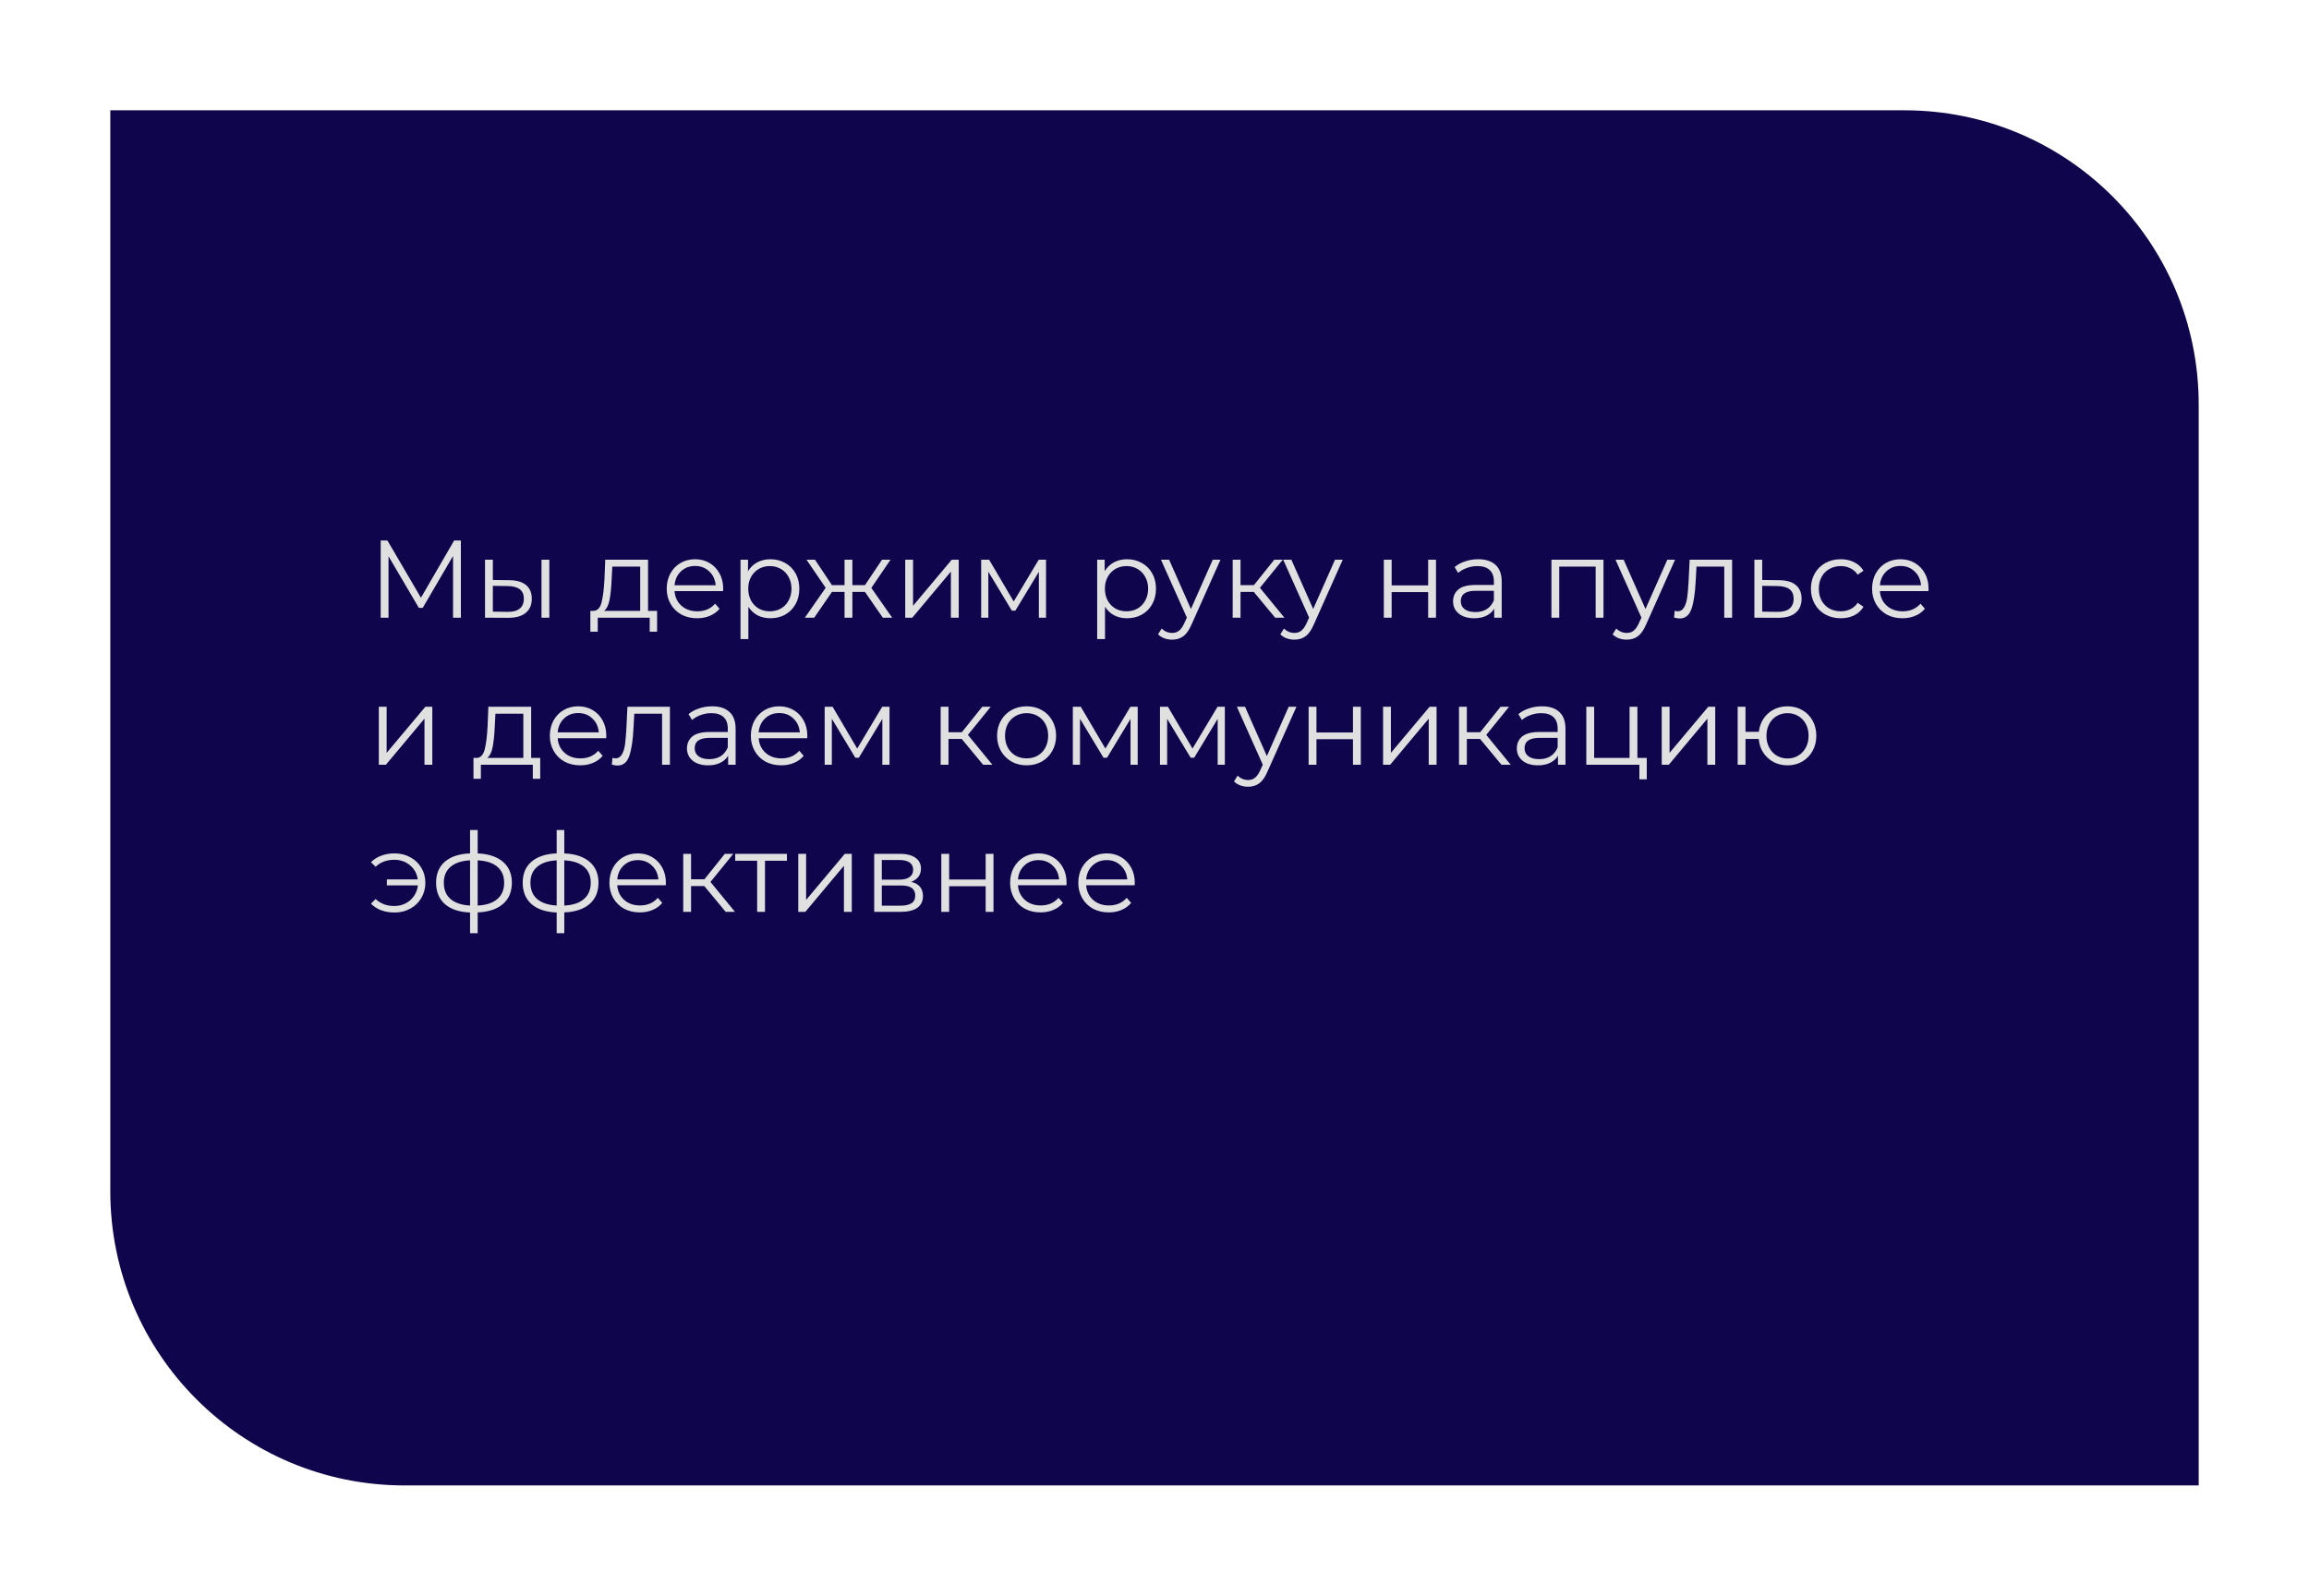
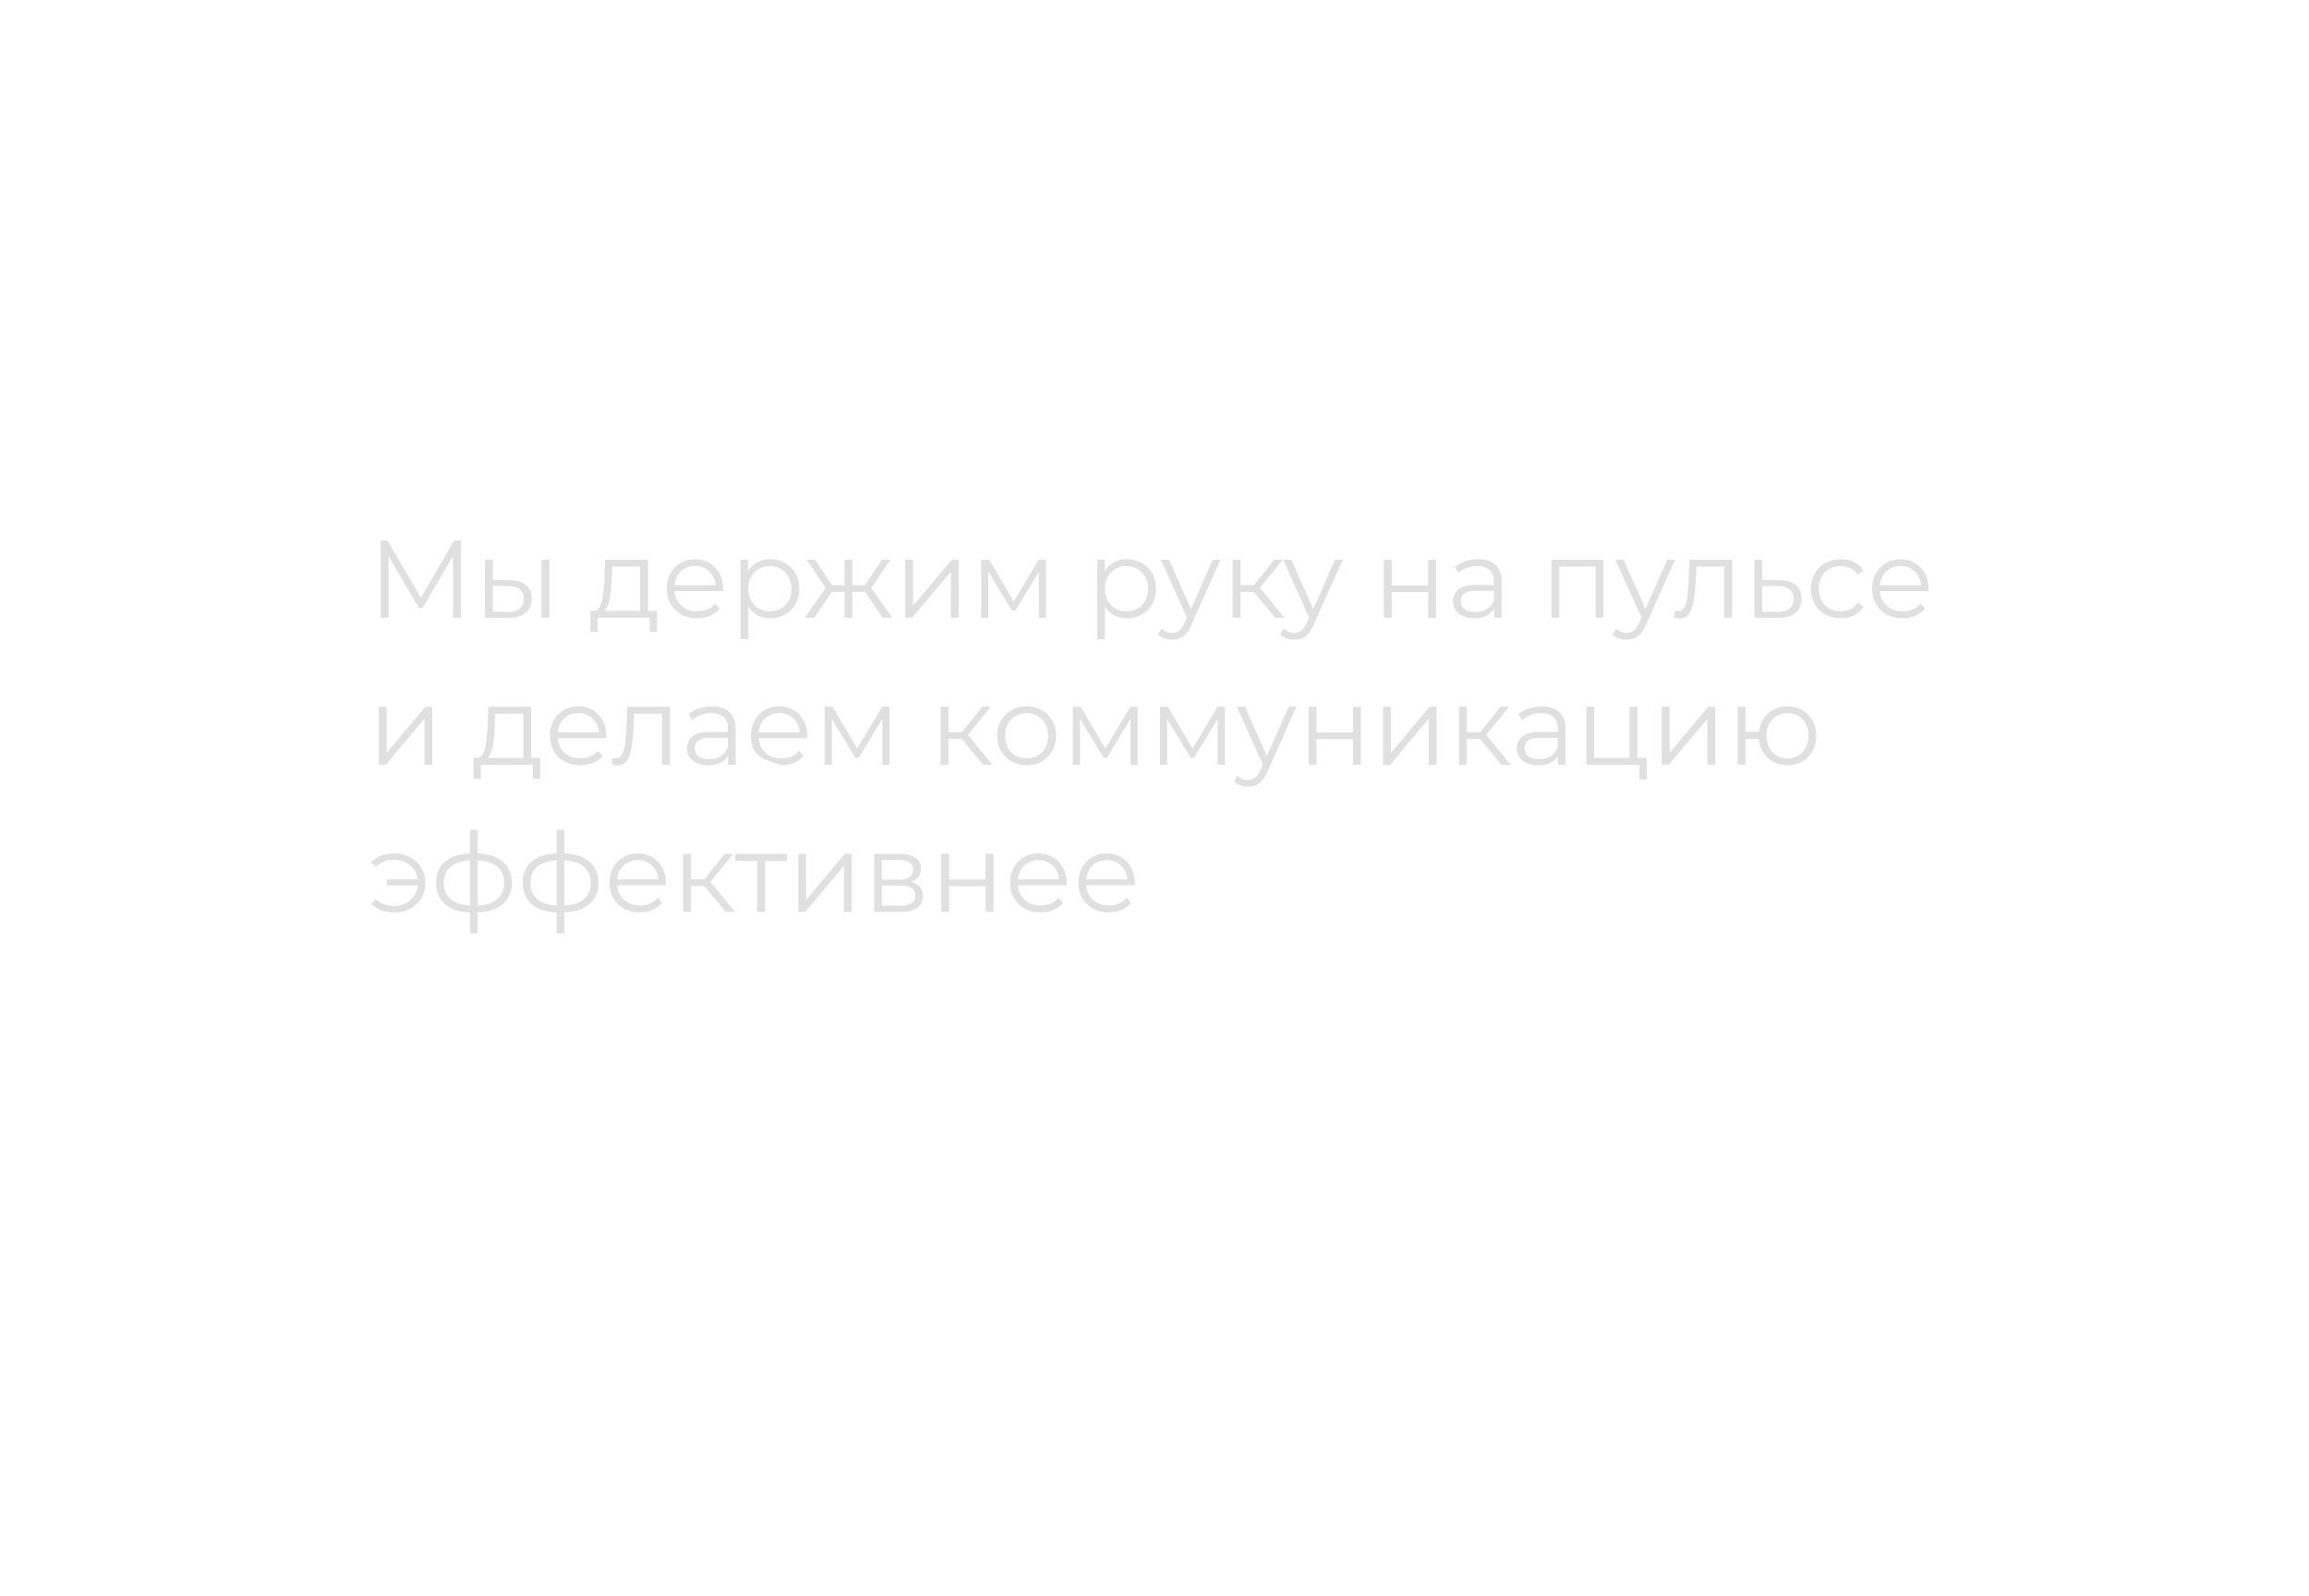
<svg xmlns="http://www.w3.org/2000/svg" width="314" height="217" viewBox="0 0 314 217" fill="none">
  <g filter="url(#filter0_d)">
-     <path d="M15 5L259 5C281.091 5 299 22.909 299 45V192H55C32.909 192 15 174.091 15 152V5Z" fill="#0F054C" />
-   </g>
-   <path d="M62.675 73.5V84H61.61V75.6L57.485 82.665H56.96L52.835 75.645V84H51.77V73.5H52.685L57.245 81.285L61.76 73.5H62.675ZM69.273 78.9C70.263 78.91 71.018 79.13 71.538 79.56C72.058 79.99 72.318 80.61 72.318 81.42C72.318 82.26 72.038 82.905 71.478 83.355C70.918 83.805 70.118 84.025 69.078 84.015L65.958 84V76.11H67.023V78.87L69.273 78.9ZM73.638 76.11H74.703V84H73.638V76.11ZM69.018 83.205C69.748 83.215 70.298 83.07 70.668 82.77C71.048 82.46 71.238 82.01 71.238 81.42C71.238 80.84 71.053 80.41 70.683 80.13C70.313 79.85 69.758 79.705 69.018 79.695L67.023 79.665V83.175L69.018 83.205ZM89.356 83.07V85.905H88.352V84H81.287V85.905H80.281V83.07H80.731C81.261 83.04 81.621 82.65 81.811 81.9C82.001 81.15 82.132 80.1 82.201 78.75L82.306 76.11H88.126V83.07H89.356ZM83.177 78.81C83.126 79.93 83.031 80.855 82.891 81.585C82.751 82.305 82.501 82.8 82.141 83.07H87.061V77.055H83.266L83.177 78.81ZM98.332 80.385H91.732C91.792 81.205 92.107 81.87 92.677 82.38C93.247 82.88 93.967 83.13 94.837 83.13C95.327 83.13 95.777 83.045 96.187 82.875C96.597 82.695 96.952 82.435 97.252 82.095L97.852 82.785C97.502 83.205 97.062 83.525 96.532 83.745C96.012 83.965 95.437 84.075 94.807 84.075C93.997 84.075 93.277 83.905 92.647 83.565C92.027 83.215 91.542 82.735 91.192 82.125C90.842 81.515 90.667 80.825 90.667 80.055C90.667 79.285 90.832 78.595 91.162 77.985C91.502 77.375 91.962 76.9 92.542 76.56C93.132 76.22 93.792 76.05 94.522 76.05C95.252 76.05 95.907 76.22 96.487 76.56C97.067 76.9 97.522 77.375 97.852 77.985C98.182 78.585 98.347 79.275 98.347 80.055L98.332 80.385ZM94.522 76.965C93.762 76.965 93.122 77.21 92.602 77.7C92.092 78.18 91.802 78.81 91.732 79.59H97.327C97.257 78.81 96.962 78.18 96.442 77.7C95.932 77.21 95.292 76.965 94.522 76.965ZM104.769 76.05C105.509 76.05 106.179 76.22 106.779 76.56C107.379 76.89 107.849 77.36 108.189 77.97C108.529 78.58 108.699 79.275 108.699 80.055C108.699 80.845 108.529 81.545 108.189 82.155C107.849 82.765 107.379 83.24 106.779 83.58C106.189 83.91 105.519 84.075 104.769 84.075C104.129 84.075 103.549 83.945 103.029 83.685C102.519 83.415 102.099 83.025 101.769 82.515V86.91H100.704V76.11H101.724V77.67C102.044 77.15 102.464 76.75 102.984 76.47C103.514 76.19 104.109 76.05 104.769 76.05ZM104.694 83.13C105.244 83.13 105.744 83.005 106.194 82.755C106.644 82.495 106.994 82.13 107.244 81.66C107.504 81.19 107.634 80.655 107.634 80.055C107.634 79.455 107.504 78.925 107.244 78.465C106.994 77.995 106.644 77.63 106.194 77.37C105.744 77.11 105.244 76.98 104.694 76.98C104.134 76.98 103.629 77.11 103.179 77.37C102.739 77.63 102.389 77.995 102.129 78.465C101.879 78.925 101.754 79.455 101.754 80.055C101.754 80.655 101.879 81.19 102.129 81.66C102.389 82.13 102.739 82.495 103.179 82.755C103.629 83.005 104.134 83.13 104.694 83.13ZM117.624 80.49H115.914V84H114.849V80.49H113.139L110.724 84H109.449L112.284 79.935L109.674 76.11H110.829L113.139 79.575H114.849V76.11H115.914V79.575H117.624L119.949 76.11H121.104L118.494 79.95L121.329 84H120.054L117.624 80.49ZM123.102 76.11H124.167V82.38L129.432 76.11H130.377V84H129.312V77.73L124.062 84H123.102V76.11ZM142.249 76.11V84H141.274V77.76L138.079 83.04H137.599L134.404 77.745V84H133.429V76.11H134.509L137.854 81.795L141.259 76.11H142.249ZM153.27 76.05C154.01 76.05 154.68 76.22 155.28 76.56C155.88 76.89 156.35 77.36 156.69 77.97C157.03 78.58 157.2 79.275 157.2 80.055C157.2 80.845 157.03 81.545 156.69 82.155C156.35 82.765 155.88 83.24 155.28 83.58C154.69 83.91 154.02 84.075 153.27 84.075C152.63 84.075 152.05 83.945 151.53 83.685C151.02 83.415 150.6 83.025 150.27 82.515V86.91H149.205V76.11H150.225V77.67C150.545 77.15 150.965 76.75 151.485 76.47C152.015 76.19 152.61 76.05 153.27 76.05ZM153.195 83.13C153.745 83.13 154.245 83.005 154.695 82.755C155.145 82.495 155.495 82.13 155.745 81.66C156.005 81.19 156.135 80.655 156.135 80.055C156.135 79.455 156.005 78.925 155.745 78.465C155.495 77.995 155.145 77.63 154.695 77.37C154.245 77.11 153.745 76.98 153.195 76.98C152.635 76.98 152.13 77.11 151.68 77.37C151.24 77.63 150.89 77.995 150.63 78.465C150.38 78.925 150.255 79.455 150.255 80.055C150.255 80.655 150.38 81.19 150.63 81.66C150.89 82.13 151.24 82.495 151.68 82.755C152.13 83.005 152.635 83.13 153.195 83.13ZM165.974 76.11L162.029 84.945C161.709 85.685 161.339 86.21 160.919 86.52C160.499 86.83 159.994 86.985 159.404 86.985C159.024 86.985 158.669 86.925 158.339 86.805C158.009 86.685 157.724 86.505 157.484 86.265L157.979 85.47C158.379 85.87 158.859 86.07 159.419 86.07C159.779 86.07 160.084 85.97 160.334 85.77C160.594 85.57 160.834 85.23 161.054 84.75L161.399 83.985L157.874 76.11H158.984L161.954 82.815L164.924 76.11H165.974ZM170.498 80.49H168.698V84H167.633V76.11H168.698V79.575H170.513L173.288 76.11H174.443L171.338 79.935L174.668 84H173.408L170.498 80.49ZM182.6 76.11L178.655 84.945C178.335 85.685 177.965 86.21 177.545 86.52C177.125 86.83 176.62 86.985 176.03 86.985C175.65 86.985 175.295 86.925 174.965 86.805C174.635 86.685 174.35 86.505 174.11 86.265L174.605 85.47C175.005 85.87 175.485 86.07 176.045 86.07C176.405 86.07 176.71 85.97 176.96 85.77C177.22 85.57 177.46 85.23 177.68 84.75L178.025 83.985L174.5 76.11H175.61L178.58 82.815L181.55 76.11H182.6ZM188.185 76.11H189.25V79.605H194.215V76.11H195.28V84H194.215V80.52H189.25V84H188.185V76.11ZM201.022 76.05C202.052 76.05 202.842 76.31 203.392 76.83C203.942 77.34 204.217 78.1 204.217 79.11V84H203.197V82.77C202.957 83.18 202.602 83.5 202.132 83.73C201.672 83.96 201.122 84.075 200.482 84.075C199.602 84.075 198.902 83.865 198.382 83.445C197.862 83.025 197.602 82.47 197.602 81.78C197.602 81.11 197.842 80.57 198.322 80.16C198.812 79.75 199.587 79.545 200.647 79.545H203.152V79.065C203.152 78.385 202.962 77.87 202.582 77.52C202.202 77.16 201.647 76.98 200.917 76.98C200.417 76.98 199.937 77.065 199.477 77.235C199.017 77.395 198.622 77.62 198.292 77.91L197.812 77.115C198.212 76.775 198.692 76.515 199.252 76.335C199.812 76.145 200.402 76.05 201.022 76.05ZM200.647 83.235C201.247 83.235 201.762 83.1 202.192 82.83C202.622 82.55 202.942 82.15 203.152 81.63V80.34H200.677C199.327 80.34 198.652 80.81 198.652 81.75C198.652 82.21 198.827 82.575 199.177 82.845C199.527 83.105 200.017 83.235 200.647 83.235ZM218.058 76.11V84H216.993V77.055H212.043V84H210.978V76.11H218.058ZM227.79 76.11L223.845 84.945C223.525 85.685 223.155 86.21 222.735 86.52C222.315 86.83 221.81 86.985 221.22 86.985C220.84 86.985 220.485 86.925 220.155 86.805C219.825 86.685 219.54 86.505 219.3 86.265L219.795 85.47C220.195 85.87 220.675 86.07 221.235 86.07C221.595 86.07 221.9 85.97 222.15 85.77C222.41 85.57 222.65 85.23 222.87 84.75L223.215 83.985L219.69 76.11H220.8L223.77 82.815L226.74 76.11H227.79ZM235.548 76.11V84H234.483V77.055H230.703L230.598 79.005C230.518 80.645 230.328 81.905 230.028 82.785C229.728 83.665 229.193 84.105 228.423 84.105C228.213 84.105 227.958 84.065 227.658 83.985L227.733 83.07C227.913 83.11 228.038 83.13 228.108 83.13C228.518 83.13 228.828 82.94 229.038 82.56C229.248 82.18 229.388 81.71 229.458 81.15C229.528 80.59 229.588 79.85 229.638 78.93L229.773 76.11H235.548ZM241.966 78.9C242.956 78.91 243.706 79.13 244.216 79.56C244.736 79.99 244.996 80.61 244.996 81.42C244.996 82.26 244.716 82.905 244.156 83.355C243.606 83.805 242.806 84.025 241.756 84.015L238.576 84V76.11H239.641V78.87L241.966 78.9ZM241.696 83.205C242.426 83.215 242.976 83.07 243.346 82.77C243.726 82.46 243.916 82.01 243.916 81.42C243.916 80.84 243.731 80.41 243.361 80.13C242.991 79.85 242.436 79.705 241.696 79.695L239.641 79.665V83.175L241.696 83.205ZM250.328 84.075C249.548 84.075 248.848 83.905 248.228 83.565C247.618 83.225 247.138 82.75 246.788 82.14C246.438 81.52 246.263 80.825 246.263 80.055C246.263 79.285 246.438 78.595 246.788 77.985C247.138 77.375 247.618 76.9 248.228 76.56C248.848 76.22 249.548 76.05 250.328 76.05C251.008 76.05 251.613 76.185 252.143 76.455C252.683 76.715 253.108 77.1 253.418 77.61L252.623 78.15C252.363 77.76 252.033 77.47 251.633 77.28C251.233 77.08 250.798 76.98 250.328 76.98C249.758 76.98 249.243 77.11 248.783 77.37C248.333 77.62 247.978 77.98 247.718 78.45C247.468 78.92 247.343 79.455 247.343 80.055C247.343 80.665 247.468 81.205 247.718 81.675C247.978 82.135 248.333 82.495 248.783 82.755C249.243 83.005 249.758 83.13 250.328 83.13C250.798 83.13 251.233 83.035 251.633 82.845C252.033 82.655 252.363 82.365 252.623 81.975L253.418 82.515C253.108 83.025 252.683 83.415 252.143 83.685C251.603 83.945 250.998 84.075 250.328 84.075ZM262.248 80.385H255.648C255.708 81.205 256.023 81.87 256.593 82.38C257.163 82.88 257.883 83.13 258.753 83.13C259.243 83.13 259.693 83.045 260.103 82.875C260.513 82.695 260.868 82.435 261.168 82.095L261.768 82.785C261.418 83.205 260.978 83.525 260.448 83.745C259.928 83.965 259.353 84.075 258.723 84.075C257.913 84.075 257.193 83.905 256.563 83.565C255.943 83.215 255.458 82.735 255.108 82.125C254.758 81.515 254.583 80.825 254.583 80.055C254.583 79.285 254.748 78.595 255.078 77.985C255.418 77.375 255.878 76.9 256.458 76.56C257.048 76.22 257.708 76.05 258.438 76.05C259.168 76.05 259.823 76.22 260.403 76.56C260.983 76.9 261.438 77.375 261.768 77.985C262.098 78.585 262.263 79.275 262.263 80.055L262.248 80.385ZM258.438 76.965C257.678 76.965 257.038 77.21 256.518 77.7C256.008 78.18 255.718 78.81 255.648 79.59H261.243C261.173 78.81 260.878 78.18 260.358 77.7C259.848 77.21 259.208 76.965 258.438 76.965ZM51.515 96.11H52.58V102.38L57.845 96.11H58.79V104H57.725V97.73L52.475 104H51.515V96.11ZM73.463 103.07V105.905H72.458V104H65.393V105.905H64.388V103.07H64.838C65.368 103.04 65.728 102.65 65.918 101.9C66.108 101.15 66.238 100.1 66.308 98.75L66.413 96.11H72.233V103.07H73.463ZM67.283 98.81C67.233 99.93 67.138 100.855 66.998 101.585C66.858 102.305 66.608 102.8 66.248 103.07H71.168V97.055H67.373L67.283 98.81ZM82.438 100.385H75.838C75.898 101.205 76.213 101.87 76.783 102.38C77.353 102.88 78.073 103.13 78.943 103.13C79.433 103.13 79.883 103.045 80.293 102.875C80.703 102.695 81.058 102.435 81.358 102.095L81.958 102.785C81.608 103.205 81.168 103.525 80.638 103.745C80.118 103.965 79.543 104.075 78.913 104.075C78.103 104.075 77.383 103.905 76.753 103.565C76.133 103.215 75.648 102.735 75.298 102.125C74.948 101.515 74.773 100.825 74.773 100.055C74.773 99.285 74.938 98.595 75.268 97.985C75.608 97.375 76.068 96.9 76.648 96.56C77.238 96.22 77.898 96.05 78.628 96.05C79.358 96.05 80.013 96.22 80.593 96.56C81.173 96.9 81.628 97.375 81.958 97.985C82.288 98.585 82.453 99.275 82.453 100.055L82.438 100.385ZM78.628 96.965C77.868 96.965 77.228 97.21 76.708 97.7C76.198 98.18 75.908 98.81 75.838 99.59H81.433C81.363 98.81 81.068 98.18 80.548 97.7C80.038 97.21 79.398 96.965 78.628 96.965ZM91.1 96.11V104H90.035V97.055H86.255L86.15 99.005C86.07 100.645 85.88 101.905 85.58 102.785C85.28 103.665 84.745 104.105 83.975 104.105C83.765 104.105 83.51 104.065 83.21 103.985L83.285 103.07C83.465 103.11 83.59 103.13 83.66 103.13C84.07 103.13 84.38 102.94 84.59 102.56C84.8 102.18 84.94 101.71 85.01 101.15C85.08 100.59 85.14 99.85 85.19 98.93L85.325 96.11H91.1ZM96.842 96.05C97.872 96.05 98.662 96.31 99.212 96.83C99.762 97.34 100.037 98.1 100.037 99.11V104H99.017V102.77C98.777 103.18 98.422 103.5 97.952 103.73C97.492 103.96 96.942 104.075 96.302 104.075C95.422 104.075 94.722 103.865 94.202 103.445C93.682 103.025 93.422 102.47 93.422 101.78C93.422 101.11 93.662 100.57 94.142 100.16C94.632 99.75 95.407 99.545 96.467 99.545H98.972V99.065C98.972 98.385 98.782 97.87 98.402 97.52C98.022 97.16 97.467 96.98 96.737 96.98C96.237 96.98 95.757 97.065 95.297 97.235C94.837 97.395 94.442 97.62 94.112 97.91L93.632 97.115C94.032 96.775 94.512 96.515 95.072 96.335C95.632 96.145 96.222 96.05 96.842 96.05ZM96.467 103.235C97.067 103.235 97.582 103.1 98.012 102.83C98.442 102.55 98.762 102.15 98.972 101.63V100.34H96.497C95.147 100.34 94.472 100.81 94.472 101.75C94.472 102.21 94.647 102.575 94.997 102.845C95.347 103.105 95.837 103.235 96.467 103.235ZM109.772 100.385H103.172C103.232 101.205 103.547 101.87 104.117 102.38C104.687 102.88 105.407 103.13 106.277 103.13C106.767 103.13 107.217 103.045 107.627 102.875C108.037 102.695 108.392 102.435 108.692 102.095L109.292 102.785C108.942 103.205 108.502 103.525 107.972 103.745C107.452 103.965 106.877 104.075 106.247 104.075C105.437 104.075 104.717 103.905 104.087 103.565C103.467 103.215 102.982 102.735 102.632 102.125C102.282 101.515 102.107 100.825 102.107 100.055C102.107 99.285 102.272 98.595 102.602 97.985C102.942 97.375 103.402 96.9 103.982 96.56C104.572 96.22 105.232 96.05 105.962 96.05C106.692 96.05 107.347 96.22 107.927 96.56C108.507 96.9 108.962 97.375 109.292 97.985C109.622 98.585 109.787 99.275 109.787 100.055L109.772 100.385ZM105.962 96.965C105.202 96.965 104.562 97.21 104.042 97.7C103.532 98.18 103.242 98.81 103.172 99.59H108.767C108.697 98.81 108.402 98.18 107.882 97.7C107.372 97.21 106.732 96.965 105.962 96.965ZM120.965 96.11V104H119.99V97.76L116.795 103.04H116.315L113.12 97.745V104H112.145V96.11H113.225L116.57 101.795L119.975 96.11H120.965ZM130.786 100.49H128.986V104H127.921V96.11H128.986V99.575H130.801L133.576 96.11H134.731L131.626 99.935L134.956 104H133.696L130.786 100.49ZM139.614 104.075C138.854 104.075 138.169 103.905 137.559 103.565C136.949 103.215 136.469 102.735 136.119 102.125C135.769 101.515 135.594 100.825 135.594 100.055C135.594 99.285 135.769 98.595 136.119 97.985C136.469 97.375 136.949 96.9 137.559 96.56C138.169 96.22 138.854 96.05 139.614 96.05C140.374 96.05 141.059 96.22 141.669 96.56C142.279 96.9 142.754 97.375 143.094 97.985C143.444 98.595 143.619 99.285 143.619 100.055C143.619 100.825 143.444 101.515 143.094 102.125C142.754 102.735 142.279 103.215 141.669 103.565C141.059 103.905 140.374 104.075 139.614 104.075ZM139.614 103.13C140.174 103.13 140.674 103.005 141.114 102.755C141.564 102.495 141.914 102.13 142.164 101.66C142.414 101.19 142.539 100.655 142.539 100.055C142.539 99.455 142.414 98.92 142.164 98.45C141.914 97.98 141.564 97.62 141.114 97.37C140.674 97.11 140.174 96.98 139.614 96.98C139.054 96.98 138.549 97.11 138.099 97.37C137.659 97.62 137.309 97.98 137.049 98.45C136.799 98.92 136.674 99.455 136.674 100.055C136.674 100.655 136.799 101.19 137.049 101.66C137.309 102.13 137.659 102.495 138.099 102.755C138.549 103.005 139.054 103.13 139.614 103.13ZM154.715 96.11V104H153.74V97.76L150.545 103.04H150.065L146.87 97.745V104H145.895V96.11H146.975L150.32 101.795L153.725 96.11H154.715ZM166.565 96.11V104H165.59V97.76L162.395 103.04H161.915L158.72 97.745V104H157.745V96.11H158.825L162.17 101.795L165.575 96.11H166.565ZM176.301 96.11L172.356 104.945C172.036 105.685 171.666 106.21 171.246 106.52C170.826 106.83 170.321 106.985 169.731 106.985C169.351 106.985 168.996 106.925 168.666 106.805C168.336 106.685 168.051 106.505 167.811 106.265L168.306 105.47C168.706 105.87 169.186 106.07 169.746 106.07C170.106 106.07 170.411 105.97 170.661 105.77C170.921 105.57 171.161 105.23 171.381 104.75L171.726 103.985L168.201 96.11H169.311L172.281 102.815L175.251 96.11H176.301ZM177.96 96.11H179.025V99.605H183.99V96.11H185.055V104H183.99V100.52H179.025V104H177.96V96.11ZM188.082 96.11H189.147V102.38L194.412 96.11H195.357V104H194.292V97.73L189.042 104H188.082V96.11ZM201.275 100.49H199.475V104H198.41V96.11H199.475V99.575H201.29L204.065 96.11H205.22L202.115 99.935L205.445 104H204.185L201.275 100.49ZM209.694 96.05C210.724 96.05 211.514 96.31 212.064 96.83C212.614 97.34 212.889 98.1 212.889 99.11V104H211.869V102.77C211.629 103.18 211.274 103.5 210.804 103.73C210.344 103.96 209.794 104.075 209.154 104.075C208.274 104.075 207.574 103.865 207.054 103.445C206.534 103.025 206.274 102.47 206.274 101.78C206.274 101.11 206.514 100.57 206.994 100.16C207.484 99.75 208.259 99.545 209.319 99.545H211.824V99.065C211.824 98.385 211.634 97.87 211.254 97.52C210.874 97.16 210.319 96.98 209.589 96.98C209.089 96.98 208.609 97.065 208.149 97.235C207.689 97.395 207.294 97.62 206.964 97.91L206.484 97.115C206.884 96.775 207.364 96.515 207.924 96.335C208.484 96.145 209.074 96.05 209.694 96.05ZM209.319 103.235C209.919 103.235 210.434 103.1 210.864 102.83C211.294 102.55 211.614 102.15 211.824 101.63V100.34H209.349C207.999 100.34 207.324 100.81 207.324 101.75C207.324 102.21 207.499 102.575 207.849 102.845C208.199 103.105 208.689 103.235 209.319 103.235ZM223.944 103.07V105.98H222.939V104H215.724V96.11H216.789V103.07H221.604V96.11H222.669V103.07H223.944ZM225.978 96.11H227.043V102.38L232.308 96.11H233.253V104H232.188V97.73L226.938 104H225.978V96.11ZM243.085 96.05C243.825 96.05 244.49 96.22 245.08 96.56C245.68 96.9 246.15 97.375 246.49 97.985C246.83 98.595 247 99.285 247 100.055C247 100.825 246.83 101.515 246.49 102.125C246.15 102.735 245.68 103.215 245.08 103.565C244.49 103.905 243.825 104.075 243.085 104.075C242.385 104.075 241.75 103.925 241.18 103.625C240.61 103.315 240.145 102.89 239.785 102.35C239.435 101.81 239.23 101.19 239.17 100.49H237.37V104H236.305V96.11H237.37V99.515H239.185C239.265 98.835 239.48 98.235 239.83 97.715C240.19 97.185 240.65 96.775 241.21 96.485C241.77 96.195 242.395 96.05 243.085 96.05ZM243.085 103.145C243.625 103.145 244.11 103.015 244.54 102.755C244.98 102.495 245.325 102.13 245.575 101.66C245.825 101.19 245.95 100.655 245.95 100.055C245.95 99.455 245.825 98.92 245.575 98.45C245.325 97.98 244.98 97.62 244.54 97.37C244.11 97.11 243.625 96.98 243.085 96.98C242.545 96.98 242.055 97.11 241.615 97.37C241.185 97.62 240.845 97.98 240.595 98.45C240.345 98.92 240.22 99.455 240.22 100.055C240.22 100.655 240.345 101.19 240.595 101.66C240.845 102.13 241.185 102.495 241.615 102.755C242.055 103.015 242.545 103.145 243.085 103.145ZM53.66 116.05C54.45 116.05 55.16 116.225 55.79 116.575C56.43 116.915 56.93 117.39 57.29 118C57.66 118.61 57.845 119.295 57.845 120.055C57.845 120.815 57.66 121.505 57.29 122.125C56.93 122.735 56.43 123.215 55.79 123.565C55.16 123.915 54.45 124.09 53.66 124.09C53 124.09 52.395 123.99 51.845 123.79C51.295 123.58 50.83 123.28 50.45 122.89L51.08 122.26C51.75 122.89 52.595 123.205 53.615 123.205C54.185 123.205 54.7 123.085 55.16 122.845C55.63 122.605 56.01 122.27 56.3 121.84C56.6 121.41 56.775 120.93 56.825 120.4H52.61V119.59H56.81C56.7 118.8 56.35 118.16 55.76 117.67C55.17 117.17 54.455 116.92 53.615 116.92C52.595 116.92 51.75 117.235 51.08 117.865L50.45 117.25C50.83 116.86 51.295 116.565 51.845 116.365C52.395 116.155 53 116.05 53.66 116.05ZM69.609 120.04C69.609 121.27 69.204 122.235 68.394 122.935C67.584 123.635 66.439 124.015 64.959 124.075V126.91H63.924V124.09C62.454 124.03 61.314 123.65 60.504 122.95C59.704 122.24 59.304 121.27 59.304 120.04C59.304 118.82 59.704 117.865 60.504 117.175C61.314 116.485 62.454 116.11 63.924 116.05V112.87H64.959V116.05C66.439 116.12 67.584 116.5 68.394 117.19C69.204 117.88 69.609 118.83 69.609 120.04ZM60.354 120.04C60.354 120.98 60.654 121.715 61.254 122.245C61.864 122.775 62.754 123.075 63.924 123.145V116.995C62.764 117.055 61.879 117.35 61.269 117.88C60.659 118.4 60.354 119.12 60.354 120.04ZM64.959 123.145C66.129 123.085 67.019 122.79 67.629 122.26C68.249 121.73 68.559 120.99 68.559 120.04C68.559 119.11 68.249 118.385 67.629 117.865C67.019 117.345 66.129 117.055 64.959 116.995V123.145ZM81.387 120.04C81.387 121.27 80.982 122.235 80.172 122.935C79.362 123.635 78.217 124.015 76.737 124.075V126.91H75.702V124.09C74.232 124.03 73.092 123.65 72.282 122.95C71.482 122.24 71.082 121.27 71.082 120.04C71.082 118.82 71.482 117.865 72.282 117.175C73.092 116.485 74.232 116.11 75.702 116.05V112.87H76.737V116.05C78.217 116.12 79.362 116.5 80.172 117.19C80.982 117.88 81.387 118.83 81.387 120.04ZM72.132 120.04C72.132 120.98 72.432 121.715 73.032 122.245C73.642 122.775 74.532 123.075 75.702 123.145V116.995C74.542 117.055 73.657 117.35 73.047 117.88C72.437 118.4 72.132 119.12 72.132 120.04ZM76.737 123.145C77.907 123.085 78.797 122.79 79.407 122.26C80.027 121.73 80.337 120.99 80.337 120.04C80.337 119.11 80.027 118.385 79.407 117.865C78.797 117.345 77.907 117.055 76.737 116.995V123.145ZM90.539 120.385H83.939C83.999 121.205 84.314 121.87 84.884 122.38C85.454 122.88 86.174 123.13 87.044 123.13C87.534 123.13 87.984 123.045 88.394 122.875C88.804 122.695 89.159 122.435 89.459 122.095L90.059 122.785C89.709 123.205 89.269 123.525 88.739 123.745C88.219 123.965 87.644 124.075 87.014 124.075C86.204 124.075 85.484 123.905 84.854 123.565C84.234 123.215 83.749 122.735 83.399 122.125C83.049 121.515 82.874 120.825 82.874 120.055C82.874 119.285 83.039 118.595 83.369 117.985C83.709 117.375 84.169 116.9 84.749 116.56C85.339 116.22 85.999 116.05 86.729 116.05C87.459 116.05 88.114 116.22 88.694 116.56C89.274 116.9 89.729 117.375 90.059 117.985C90.389 118.585 90.554 119.275 90.554 120.055L90.539 120.385ZM86.729 116.965C85.969 116.965 85.329 117.21 84.809 117.7C84.299 118.18 84.009 118.81 83.939 119.59H89.534C89.464 118.81 89.169 118.18 88.649 117.7C88.139 117.21 87.499 116.965 86.729 116.965ZM95.776 120.49H93.977V124H92.912V116.11H93.977V119.575H95.791L98.567 116.11H99.722L96.617 119.935L99.947 124H98.686L95.776 120.49ZM107.016 117.055H104.031V124H102.966V117.055H99.981V116.11H107.016V117.055ZM108.556 116.11H109.621V122.38L114.886 116.11H115.831V124H114.766V117.73L109.516 124H108.556V116.11ZM123.908 119.92C124.978 120.17 125.513 120.815 125.513 121.855C125.513 122.545 125.258 123.075 124.748 123.445C124.238 123.815 123.478 124 122.468 124H118.883V116.11H122.363C123.263 116.11 123.968 116.285 124.478 116.635C124.988 116.985 125.243 117.485 125.243 118.135C125.243 118.565 125.123 118.935 124.883 119.245C124.653 119.545 124.328 119.77 123.908 119.92ZM119.918 119.62H122.288C122.898 119.62 123.363 119.505 123.683 119.275C124.013 119.045 124.178 118.71 124.178 118.27C124.178 117.83 124.013 117.5 123.683 117.28C123.363 117.06 122.898 116.95 122.288 116.95H119.918V119.62ZM122.423 123.16C123.103 123.16 123.613 123.05 123.953 122.83C124.293 122.61 124.463 122.265 124.463 121.795C124.463 121.325 124.308 120.98 123.998 120.76C123.688 120.53 123.198 120.415 122.528 120.415H119.918V123.16H122.423ZM128.009 116.11H129.074V119.605H134.039V116.11H135.104V124H134.039V120.52H129.074V124H128.009V116.11ZM145.031 120.385H138.431C138.491 121.205 138.806 121.87 139.376 122.38C139.946 122.88 140.666 123.13 141.536 123.13C142.026 123.13 142.476 123.045 142.886 122.875C143.296 122.695 143.651 122.435 143.951 122.095L144.551 122.785C144.201 123.205 143.761 123.525 143.231 123.745C142.711 123.965 142.136 124.075 141.506 124.075C140.696 124.075 139.976 123.905 139.346 123.565C138.726 123.215 138.241 122.735 137.891 122.125C137.541 121.515 137.366 120.825 137.366 120.055C137.366 119.285 137.531 118.595 137.861 117.985C138.201 117.375 138.661 116.9 139.241 116.56C139.831 116.22 140.491 116.05 141.221 116.05C141.951 116.05 142.606 116.22 143.186 116.56C143.766 116.9 144.221 117.375 144.551 117.985C144.881 118.585 145.046 119.275 145.046 120.055L145.031 120.385ZM141.221 116.965C140.461 116.965 139.821 117.21 139.301 117.7C138.791 118.18 138.501 118.81 138.431 119.59H144.026C143.956 118.81 143.661 118.18 143.141 117.7C142.631 117.21 141.991 116.965 141.221 116.965ZM154.304 120.385H147.704C147.764 121.205 148.079 121.87 148.649 122.38C149.219 122.88 149.939 123.13 150.809 123.13C151.299 123.13 151.749 123.045 152.159 122.875C152.569 122.695 152.924 122.435 153.224 122.095L153.824 122.785C153.474 123.205 153.034 123.525 152.504 123.745C151.984 123.965 151.409 124.075 150.779 124.075C149.969 124.075 149.249 123.905 148.619 123.565C147.999 123.215 147.514 122.735 147.164 122.125C146.814 121.515 146.639 120.825 146.639 120.055C146.639 119.285 146.804 118.595 147.134 117.985C147.474 117.375 147.934 116.9 148.514 116.56C149.104 116.22 149.764 116.05 150.494 116.05C151.224 116.05 151.879 116.22 152.459 116.56C153.039 116.9 153.494 117.375 153.824 117.985C154.154 118.585 154.319 119.275 154.319 120.055L154.304 120.385ZM150.494 116.965C149.734 116.965 149.094 117.21 148.574 117.7C148.064 118.18 147.774 118.81 147.704 119.59H153.299C153.229 118.81 152.934 118.18 152.414 117.7C151.904 117.21 151.264 116.965 150.494 116.965Z" fill="#E0E0E0" />
+     </g>
+   <path d="M62.675 73.5V84H61.61V75.6L57.485 82.665H56.96L52.835 75.645V84H51.77V73.5H52.685L57.245 81.285L61.76 73.5H62.675ZM69.273 78.9C70.263 78.91 71.018 79.13 71.538 79.56C72.058 79.99 72.318 80.61 72.318 81.42C72.318 82.26 72.038 82.905 71.478 83.355C70.918 83.805 70.118 84.025 69.078 84.015L65.958 84V76.11H67.023V78.87L69.273 78.9ZM73.638 76.11H74.703V84H73.638V76.11ZM69.018 83.205C69.748 83.215 70.298 83.07 70.668 82.77C71.048 82.46 71.238 82.01 71.238 81.42C71.238 80.84 71.053 80.41 70.683 80.13C70.313 79.85 69.758 79.705 69.018 79.695L67.023 79.665V83.175L69.018 83.205ZM89.356 83.07V85.905H88.352V84H81.287V85.905H80.281V83.07H80.731C81.261 83.04 81.621 82.65 81.811 81.9C82.001 81.15 82.132 80.1 82.201 78.75L82.306 76.11H88.126V83.07H89.356ZM83.177 78.81C83.126 79.93 83.031 80.855 82.891 81.585C82.751 82.305 82.501 82.8 82.141 83.07H87.061V77.055H83.266L83.177 78.81ZM98.332 80.385H91.732C91.792 81.205 92.107 81.87 92.677 82.38C93.247 82.88 93.967 83.13 94.837 83.13C95.327 83.13 95.777 83.045 96.187 82.875C96.597 82.695 96.952 82.435 97.252 82.095L97.852 82.785C97.502 83.205 97.062 83.525 96.532 83.745C96.012 83.965 95.437 84.075 94.807 84.075C93.997 84.075 93.277 83.905 92.647 83.565C92.027 83.215 91.542 82.735 91.192 82.125C90.842 81.515 90.667 80.825 90.667 80.055C90.667 79.285 90.832 78.595 91.162 77.985C91.502 77.375 91.962 76.9 92.542 76.56C93.132 76.22 93.792 76.05 94.522 76.05C95.252 76.05 95.907 76.22 96.487 76.56C97.067 76.9 97.522 77.375 97.852 77.985C98.182 78.585 98.347 79.275 98.347 80.055L98.332 80.385ZM94.522 76.965C93.762 76.965 93.122 77.21 92.602 77.7C92.092 78.18 91.802 78.81 91.732 79.59H97.327C97.257 78.81 96.962 78.18 96.442 77.7C95.932 77.21 95.292 76.965 94.522 76.965ZM104.769 76.05C105.509 76.05 106.179 76.22 106.779 76.56C107.379 76.89 107.849 77.36 108.189 77.97C108.529 78.58 108.699 79.275 108.699 80.055C108.699 80.845 108.529 81.545 108.189 82.155C107.849 82.765 107.379 83.24 106.779 83.58C106.189 83.91 105.519 84.075 104.769 84.075C104.129 84.075 103.549 83.945 103.029 83.685C102.519 83.415 102.099 83.025 101.769 82.515V86.91H100.704V76.11H101.724V77.67C102.044 77.15 102.464 76.75 102.984 76.47C103.514 76.19 104.109 76.05 104.769 76.05ZM104.694 83.13C105.244 83.13 105.744 83.005 106.194 82.755C106.644 82.495 106.994 82.13 107.244 81.66C107.504 81.19 107.634 80.655 107.634 80.055C107.634 79.455 107.504 78.925 107.244 78.465C106.994 77.995 106.644 77.63 106.194 77.37C105.744 77.11 105.244 76.98 104.694 76.98C104.134 76.98 103.629 77.11 103.179 77.37C102.739 77.63 102.389 77.995 102.129 78.465C101.879 78.925 101.754 79.455 101.754 80.055C101.754 80.655 101.879 81.19 102.129 81.66C102.389 82.13 102.739 82.495 103.179 82.755C103.629 83.005 104.134 83.13 104.694 83.13ZM117.624 80.49H115.914V84H114.849V80.49H113.139L110.724 84H109.449L112.284 79.935L109.674 76.11H110.829L113.139 79.575H114.849V76.11H115.914V79.575H117.624L119.949 76.11H121.104L118.494 79.95L121.329 84H120.054L117.624 80.49ZM123.102 76.11H124.167V82.38L129.432 76.11H130.377V84H129.312V77.73L124.062 84H123.102V76.11ZM142.249 76.11V84H141.274V77.76L138.079 83.04H137.599L134.404 77.745V84H133.429V76.11H134.509L137.854 81.795L141.259 76.11H142.249ZM153.27 76.05C154.01 76.05 154.68 76.22 155.28 76.56C155.88 76.89 156.35 77.36 156.69 77.97C157.03 78.58 157.2 79.275 157.2 80.055C157.2 80.845 157.03 81.545 156.69 82.155C156.35 82.765 155.88 83.24 155.28 83.58C154.69 83.91 154.02 84.075 153.27 84.075C152.63 84.075 152.05 83.945 151.53 83.685C151.02 83.415 150.6 83.025 150.27 82.515V86.91H149.205V76.11H150.225V77.67C150.545 77.15 150.965 76.75 151.485 76.47C152.015 76.19 152.61 76.05 153.27 76.05ZM153.195 83.13C153.745 83.13 154.245 83.005 154.695 82.755C155.145 82.495 155.495 82.13 155.745 81.66C156.005 81.19 156.135 80.655 156.135 80.055C156.135 79.455 156.005 78.925 155.745 78.465C155.495 77.995 155.145 77.63 154.695 77.37C154.245 77.11 153.745 76.98 153.195 76.98C152.635 76.98 152.13 77.11 151.68 77.37C151.24 77.63 150.89 77.995 150.63 78.465C150.38 78.925 150.255 79.455 150.255 80.055C150.255 80.655 150.38 81.19 150.63 81.66C150.89 82.13 151.24 82.495 151.68 82.755C152.13 83.005 152.635 83.13 153.195 83.13ZM165.974 76.11L162.029 84.945C161.709 85.685 161.339 86.21 160.919 86.52C160.499 86.83 159.994 86.985 159.404 86.985C159.024 86.985 158.669 86.925 158.339 86.805C158.009 86.685 157.724 86.505 157.484 86.265L157.979 85.47C158.379 85.87 158.859 86.07 159.419 86.07C159.779 86.07 160.084 85.97 160.334 85.77C160.594 85.57 160.834 85.23 161.054 84.75L161.399 83.985L157.874 76.11H158.984L161.954 82.815L164.924 76.11H165.974ZM170.498 80.49H168.698V84H167.633V76.11H168.698V79.575H170.513L173.288 76.11H174.443L171.338 79.935L174.668 84H173.408L170.498 80.49ZM182.6 76.11L178.655 84.945C178.335 85.685 177.965 86.21 177.545 86.52C177.125 86.83 176.62 86.985 176.03 86.985C175.65 86.985 175.295 86.925 174.965 86.805C174.635 86.685 174.35 86.505 174.11 86.265L174.605 85.47C175.005 85.87 175.485 86.07 176.045 86.07C176.405 86.07 176.71 85.97 176.96 85.77C177.22 85.57 177.46 85.23 177.68 84.75L178.025 83.985L174.5 76.11H175.61L178.58 82.815L181.55 76.11H182.6ZM188.185 76.11H189.25V79.605H194.215V76.11H195.28V84H194.215V80.52H189.25V84H188.185V76.11ZM201.022 76.05C202.052 76.05 202.842 76.31 203.392 76.83C203.942 77.34 204.217 78.1 204.217 79.11V84H203.197V82.77C202.957 83.18 202.602 83.5 202.132 83.73C201.672 83.96 201.122 84.075 200.482 84.075C199.602 84.075 198.902 83.865 198.382 83.445C197.862 83.025 197.602 82.47 197.602 81.78C197.602 81.11 197.842 80.57 198.322 80.16C198.812 79.75 199.587 79.545 200.647 79.545H203.152V79.065C203.152 78.385 202.962 77.87 202.582 77.52C202.202 77.16 201.647 76.98 200.917 76.98C200.417 76.98 199.937 77.065 199.477 77.235C199.017 77.395 198.622 77.62 198.292 77.91L197.812 77.115C198.212 76.775 198.692 76.515 199.252 76.335C199.812 76.145 200.402 76.05 201.022 76.05ZM200.647 83.235C201.247 83.235 201.762 83.1 202.192 82.83C202.622 82.55 202.942 82.15 203.152 81.63V80.34H200.677C199.327 80.34 198.652 80.81 198.652 81.75C198.652 82.21 198.827 82.575 199.177 82.845C199.527 83.105 200.017 83.235 200.647 83.235ZM218.058 76.11V84H216.993V77.055H212.043V84H210.978V76.11H218.058ZM227.79 76.11L223.845 84.945C223.525 85.685 223.155 86.21 222.735 86.52C222.315 86.83 221.81 86.985 221.22 86.985C220.84 86.985 220.485 86.925 220.155 86.805C219.825 86.685 219.54 86.505 219.3 86.265L219.795 85.47C220.195 85.87 220.675 86.07 221.235 86.07C221.595 86.07 221.9 85.97 222.15 85.77C222.41 85.57 222.65 85.23 222.87 84.75L223.215 83.985L219.69 76.11H220.8L223.77 82.815L226.74 76.11H227.79ZM235.548 76.11V84H234.483V77.055H230.703L230.598 79.005C230.518 80.645 230.328 81.905 230.028 82.785C229.728 83.665 229.193 84.105 228.423 84.105C228.213 84.105 227.958 84.065 227.658 83.985L227.733 83.07C227.913 83.11 228.038 83.13 228.108 83.13C228.518 83.13 228.828 82.94 229.038 82.56C229.248 82.18 229.388 81.71 229.458 81.15C229.528 80.59 229.588 79.85 229.638 78.93L229.773 76.11H235.548ZM241.966 78.9C242.956 78.91 243.706 79.13 244.216 79.56C244.736 79.99 244.996 80.61 244.996 81.42C244.996 82.26 244.716 82.905 244.156 83.355C243.606 83.805 242.806 84.025 241.756 84.015L238.576 84V76.11H239.641V78.87L241.966 78.9ZM241.696 83.205C242.426 83.215 242.976 83.07 243.346 82.77C243.726 82.46 243.916 82.01 243.916 81.42C243.916 80.84 243.731 80.41 243.361 80.13C242.991 79.85 242.436 79.705 241.696 79.695L239.641 79.665V83.175L241.696 83.205ZM250.328 84.075C249.548 84.075 248.848 83.905 248.228 83.565C247.618 83.225 247.138 82.75 246.788 82.14C246.438 81.52 246.263 80.825 246.263 80.055C246.263 79.285 246.438 78.595 246.788 77.985C247.138 77.375 247.618 76.9 248.228 76.56C248.848 76.22 249.548 76.05 250.328 76.05C251.008 76.05 251.613 76.185 252.143 76.455C252.683 76.715 253.108 77.1 253.418 77.61L252.623 78.15C252.363 77.76 252.033 77.47 251.633 77.28C251.233 77.08 250.798 76.98 250.328 76.98C249.758 76.98 249.243 77.11 248.783 77.37C248.333 77.62 247.978 77.98 247.718 78.45C247.468 78.92 247.343 79.455 247.343 80.055C247.343 80.665 247.468 81.205 247.718 81.675C247.978 82.135 248.333 82.495 248.783 82.755C249.243 83.005 249.758 83.13 250.328 83.13C250.798 83.13 251.233 83.035 251.633 82.845C252.033 82.655 252.363 82.365 252.623 81.975L253.418 82.515C253.108 83.025 252.683 83.415 252.143 83.685C251.603 83.945 250.998 84.075 250.328 84.075ZM262.248 80.385H255.648C255.708 81.205 256.023 81.87 256.593 82.38C257.163 82.88 257.883 83.13 258.753 83.13C259.243 83.13 259.693 83.045 260.103 82.875C260.513 82.695 260.868 82.435 261.168 82.095L261.768 82.785C261.418 83.205 260.978 83.525 260.448 83.745C259.928 83.965 259.353 84.075 258.723 84.075C257.913 84.075 257.193 83.905 256.563 83.565C255.943 83.215 255.458 82.735 255.108 82.125C254.758 81.515 254.583 80.825 254.583 80.055C254.583 79.285 254.748 78.595 255.078 77.985C255.418 77.375 255.878 76.9 256.458 76.56C257.048 76.22 257.708 76.05 258.438 76.05C259.168 76.05 259.823 76.22 260.403 76.56C260.983 76.9 261.438 77.375 261.768 77.985C262.098 78.585 262.263 79.275 262.263 80.055L262.248 80.385ZM258.438 76.965C257.678 76.965 257.038 77.21 256.518 77.7C256.008 78.18 255.718 78.81 255.648 79.59H261.243C261.173 78.81 260.878 78.18 260.358 77.7C259.848 77.21 259.208 76.965 258.438 76.965ZM51.515 96.11H52.58V102.38L57.845 96.11H58.79V104H57.725V97.73L52.475 104H51.515V96.11ZM73.463 103.07V105.905H72.458V104H65.393V105.905H64.388V103.07H64.838C65.368 103.04 65.728 102.65 65.918 101.9C66.108 101.15 66.238 100.1 66.308 98.75L66.413 96.11H72.233V103.07H73.463ZM67.283 98.81C67.233 99.93 67.138 100.855 66.998 101.585C66.858 102.305 66.608 102.8 66.248 103.07H71.168V97.055H67.373L67.283 98.81ZM82.438 100.385H75.838C75.898 101.205 76.213 101.87 76.783 102.38C77.353 102.88 78.073 103.13 78.943 103.13C79.433 103.13 79.883 103.045 80.293 102.875C80.703 102.695 81.058 102.435 81.358 102.095L81.958 102.785C81.608 103.205 81.168 103.525 80.638 103.745C80.118 103.965 79.543 104.075 78.913 104.075C78.103 104.075 77.383 103.905 76.753 103.565C76.133 103.215 75.648 102.735 75.298 102.125C74.948 101.515 74.773 100.825 74.773 100.055C74.773 99.285 74.938 98.595 75.268 97.985C75.608 97.375 76.068 96.9 76.648 96.56C77.238 96.22 77.898 96.05 78.628 96.05C79.358 96.05 80.013 96.22 80.593 96.56C81.173 96.9 81.628 97.375 81.958 97.985C82.288 98.585 82.453 99.275 82.453 100.055L82.438 100.385ZM78.628 96.965C77.868 96.965 77.228 97.21 76.708 97.7C76.198 98.18 75.908 98.81 75.838 99.59H81.433C81.363 98.81 81.068 98.18 80.548 97.7C80.038 97.21 79.398 96.965 78.628 96.965ZM91.1 96.11V104H90.035V97.055H86.255L86.15 99.005C86.07 100.645 85.88 101.905 85.58 102.785C85.28 103.665 84.745 104.105 83.975 104.105C83.765 104.105 83.51 104.065 83.21 103.985L83.285 103.07C83.465 103.11 83.59 103.13 83.66 103.13C84.07 103.13 84.38 102.94 84.59 102.56C84.8 102.18 84.94 101.71 85.01 101.15C85.08 100.59 85.14 99.85 85.19 98.93L85.325 96.11H91.1ZM96.842 96.05C97.872 96.05 98.662 96.31 99.212 96.83C99.762 97.34 100.037 98.1 100.037 99.11V104H99.017V102.77C98.777 103.18 98.422 103.5 97.952 103.73C97.492 103.96 96.942 104.075 96.302 104.075C95.422 104.075 94.722 103.865 94.202 103.445C93.682 103.025 93.422 102.47 93.422 101.78C93.422 101.11 93.662 100.57 94.142 100.16C94.632 99.75 95.407 99.545 96.467 99.545H98.972V99.065C98.972 98.385 98.782 97.87 98.402 97.52C98.022 97.16 97.467 96.98 96.737 96.98C96.237 96.98 95.757 97.065 95.297 97.235C94.837 97.395 94.442 97.62 94.112 97.91L93.632 97.115C94.032 96.775 94.512 96.515 95.072 96.335C95.632 96.145 96.222 96.05 96.842 96.05ZM96.467 103.235C97.067 103.235 97.582 103.1 98.012 102.83C98.442 102.55 98.762 102.15 98.972 101.63V100.34H96.497C95.147 100.34 94.472 100.81 94.472 101.75C94.472 102.21 94.647 102.575 94.997 102.845C95.347 103.105 95.837 103.235 96.467 103.235ZM109.772 100.385H103.172C103.232 101.205 103.547 101.87 104.117 102.38C104.687 102.88 105.407 103.13 106.277 103.13C106.767 103.13 107.217 103.045 107.627 102.875C108.037 102.695 108.392 102.435 108.692 102.095L109.292 102.785C108.942 103.205 108.502 103.525 107.972 103.745C107.452 103.965 106.877 104.075 106.247 104.075C103.467 103.215 102.982 102.735 102.632 102.125C102.282 101.515 102.107 100.825 102.107 100.055C102.107 99.285 102.272 98.595 102.602 97.985C102.942 97.375 103.402 96.9 103.982 96.56C104.572 96.22 105.232 96.05 105.962 96.05C106.692 96.05 107.347 96.22 107.927 96.56C108.507 96.9 108.962 97.375 109.292 97.985C109.622 98.585 109.787 99.275 109.787 100.055L109.772 100.385ZM105.962 96.965C105.202 96.965 104.562 97.21 104.042 97.7C103.532 98.18 103.242 98.81 103.172 99.59H108.767C108.697 98.81 108.402 98.18 107.882 97.7C107.372 97.21 106.732 96.965 105.962 96.965ZM120.965 96.11V104H119.99V97.76L116.795 103.04H116.315L113.12 97.745V104H112.145V96.11H113.225L116.57 101.795L119.975 96.11H120.965ZM130.786 100.49H128.986V104H127.921V96.11H128.986V99.575H130.801L133.576 96.11H134.731L131.626 99.935L134.956 104H133.696L130.786 100.49ZM139.614 104.075C138.854 104.075 138.169 103.905 137.559 103.565C136.949 103.215 136.469 102.735 136.119 102.125C135.769 101.515 135.594 100.825 135.594 100.055C135.594 99.285 135.769 98.595 136.119 97.985C136.469 97.375 136.949 96.9 137.559 96.56C138.169 96.22 138.854 96.05 139.614 96.05C140.374 96.05 141.059 96.22 141.669 96.56C142.279 96.9 142.754 97.375 143.094 97.985C143.444 98.595 143.619 99.285 143.619 100.055C143.619 100.825 143.444 101.515 143.094 102.125C142.754 102.735 142.279 103.215 141.669 103.565C141.059 103.905 140.374 104.075 139.614 104.075ZM139.614 103.13C140.174 103.13 140.674 103.005 141.114 102.755C141.564 102.495 141.914 102.13 142.164 101.66C142.414 101.19 142.539 100.655 142.539 100.055C142.539 99.455 142.414 98.92 142.164 98.45C141.914 97.98 141.564 97.62 141.114 97.37C140.674 97.11 140.174 96.98 139.614 96.98C139.054 96.98 138.549 97.11 138.099 97.37C137.659 97.62 137.309 97.98 137.049 98.45C136.799 98.92 136.674 99.455 136.674 100.055C136.674 100.655 136.799 101.19 137.049 101.66C137.309 102.13 137.659 102.495 138.099 102.755C138.549 103.005 139.054 103.13 139.614 103.13ZM154.715 96.11V104H153.74V97.76L150.545 103.04H150.065L146.87 97.745V104H145.895V96.11H146.975L150.32 101.795L153.725 96.11H154.715ZM166.565 96.11V104H165.59V97.76L162.395 103.04H161.915L158.72 97.745V104H157.745V96.11H158.825L162.17 101.795L165.575 96.11H166.565ZM176.301 96.11L172.356 104.945C172.036 105.685 171.666 106.21 171.246 106.52C170.826 106.83 170.321 106.985 169.731 106.985C169.351 106.985 168.996 106.925 168.666 106.805C168.336 106.685 168.051 106.505 167.811 106.265L168.306 105.47C168.706 105.87 169.186 106.07 169.746 106.07C170.106 106.07 170.411 105.97 170.661 105.77C170.921 105.57 171.161 105.23 171.381 104.75L171.726 103.985L168.201 96.11H169.311L172.281 102.815L175.251 96.11H176.301ZM177.96 96.11H179.025V99.605H183.99V96.11H185.055V104H183.99V100.52H179.025V104H177.96V96.11ZM188.082 96.11H189.147V102.38L194.412 96.11H195.357V104H194.292V97.73L189.042 104H188.082V96.11ZM201.275 100.49H199.475V104H198.41V96.11H199.475V99.575H201.29L204.065 96.11H205.22L202.115 99.935L205.445 104H204.185L201.275 100.49ZM209.694 96.05C210.724 96.05 211.514 96.31 212.064 96.83C212.614 97.34 212.889 98.1 212.889 99.11V104H211.869V102.77C211.629 103.18 211.274 103.5 210.804 103.73C210.344 103.96 209.794 104.075 209.154 104.075C208.274 104.075 207.574 103.865 207.054 103.445C206.534 103.025 206.274 102.47 206.274 101.78C206.274 101.11 206.514 100.57 206.994 100.16C207.484 99.75 208.259 99.545 209.319 99.545H211.824V99.065C211.824 98.385 211.634 97.87 211.254 97.52C210.874 97.16 210.319 96.98 209.589 96.98C209.089 96.98 208.609 97.065 208.149 97.235C207.689 97.395 207.294 97.62 206.964 97.91L206.484 97.115C206.884 96.775 207.364 96.515 207.924 96.335C208.484 96.145 209.074 96.05 209.694 96.05ZM209.319 103.235C209.919 103.235 210.434 103.1 210.864 102.83C211.294 102.55 211.614 102.15 211.824 101.63V100.34H209.349C207.999 100.34 207.324 100.81 207.324 101.75C207.324 102.21 207.499 102.575 207.849 102.845C208.199 103.105 208.689 103.235 209.319 103.235ZM223.944 103.07V105.98H222.939V104H215.724V96.11H216.789V103.07H221.604V96.11H222.669V103.07H223.944ZM225.978 96.11H227.043V102.38L232.308 96.11H233.253V104H232.188V97.73L226.938 104H225.978V96.11ZM243.085 96.05C243.825 96.05 244.49 96.22 245.08 96.56C245.68 96.9 246.15 97.375 246.49 97.985C246.83 98.595 247 99.285 247 100.055C247 100.825 246.83 101.515 246.49 102.125C246.15 102.735 245.68 103.215 245.08 103.565C244.49 103.905 243.825 104.075 243.085 104.075C242.385 104.075 241.75 103.925 241.18 103.625C240.61 103.315 240.145 102.89 239.785 102.35C239.435 101.81 239.23 101.19 239.17 100.49H237.37V104H236.305V96.11H237.37V99.515H239.185C239.265 98.835 239.48 98.235 239.83 97.715C240.19 97.185 240.65 96.775 241.21 96.485C241.77 96.195 242.395 96.05 243.085 96.05ZM243.085 103.145C243.625 103.145 244.11 103.015 244.54 102.755C244.98 102.495 245.325 102.13 245.575 101.66C245.825 101.19 245.95 100.655 245.95 100.055C245.95 99.455 245.825 98.92 245.575 98.45C245.325 97.98 244.98 97.62 244.54 97.37C244.11 97.11 243.625 96.98 243.085 96.98C242.545 96.98 242.055 97.11 241.615 97.37C241.185 97.62 240.845 97.98 240.595 98.45C240.345 98.92 240.22 99.455 240.22 100.055C240.22 100.655 240.345 101.19 240.595 101.66C240.845 102.13 241.185 102.495 241.615 102.755C242.055 103.015 242.545 103.145 243.085 103.145ZM53.66 116.05C54.45 116.05 55.16 116.225 55.79 116.575C56.43 116.915 56.93 117.39 57.29 118C57.66 118.61 57.845 119.295 57.845 120.055C57.845 120.815 57.66 121.505 57.29 122.125C56.93 122.735 56.43 123.215 55.79 123.565C55.16 123.915 54.45 124.09 53.66 124.09C53 124.09 52.395 123.99 51.845 123.79C51.295 123.58 50.83 123.28 50.45 122.89L51.08 122.26C51.75 122.89 52.595 123.205 53.615 123.205C54.185 123.205 54.7 123.085 55.16 122.845C55.63 122.605 56.01 122.27 56.3 121.84C56.6 121.41 56.775 120.93 56.825 120.4H52.61V119.59H56.81C56.7 118.8 56.35 118.16 55.76 117.67C55.17 117.17 54.455 116.92 53.615 116.92C52.595 116.92 51.75 117.235 51.08 117.865L50.45 117.25C50.83 116.86 51.295 116.565 51.845 116.365C52.395 116.155 53 116.05 53.66 116.05ZM69.609 120.04C69.609 121.27 69.204 122.235 68.394 122.935C67.584 123.635 66.439 124.015 64.959 124.075V126.91H63.924V124.09C62.454 124.03 61.314 123.65 60.504 122.95C59.704 122.24 59.304 121.27 59.304 120.04C59.304 118.82 59.704 117.865 60.504 117.175C61.314 116.485 62.454 116.11 63.924 116.05V112.87H64.959V116.05C66.439 116.12 67.584 116.5 68.394 117.19C69.204 117.88 69.609 118.83 69.609 120.04ZM60.354 120.04C60.354 120.98 60.654 121.715 61.254 122.245C61.864 122.775 62.754 123.075 63.924 123.145V116.995C62.764 117.055 61.879 117.35 61.269 117.88C60.659 118.4 60.354 119.12 60.354 120.04ZM64.959 123.145C66.129 123.085 67.019 122.79 67.629 122.26C68.249 121.73 68.559 120.99 68.559 120.04C68.559 119.11 68.249 118.385 67.629 117.865C67.019 117.345 66.129 117.055 64.959 116.995V123.145ZM81.387 120.04C81.387 121.27 80.982 122.235 80.172 122.935C79.362 123.635 78.217 124.015 76.737 124.075V126.91H75.702V124.09C74.232 124.03 73.092 123.65 72.282 122.95C71.482 122.24 71.082 121.27 71.082 120.04C71.082 118.82 71.482 117.865 72.282 117.175C73.092 116.485 74.232 116.11 75.702 116.05V112.87H76.737V116.05C78.217 116.12 79.362 116.5 80.172 117.19C80.982 117.88 81.387 118.83 81.387 120.04ZM72.132 120.04C72.132 120.98 72.432 121.715 73.032 122.245C73.642 122.775 74.532 123.075 75.702 123.145V116.995C74.542 117.055 73.657 117.35 73.047 117.88C72.437 118.4 72.132 119.12 72.132 120.04ZM76.737 123.145C77.907 123.085 78.797 122.79 79.407 122.26C80.027 121.73 80.337 120.99 80.337 120.04C80.337 119.11 80.027 118.385 79.407 117.865C78.797 117.345 77.907 117.055 76.737 116.995V123.145ZM90.539 120.385H83.939C83.999 121.205 84.314 121.87 84.884 122.38C85.454 122.88 86.174 123.13 87.044 123.13C87.534 123.13 87.984 123.045 88.394 122.875C88.804 122.695 89.159 122.435 89.459 122.095L90.059 122.785C89.709 123.205 89.269 123.525 88.739 123.745C88.219 123.965 87.644 124.075 87.014 124.075C86.204 124.075 85.484 123.905 84.854 123.565C84.234 123.215 83.749 122.735 83.399 122.125C83.049 121.515 82.874 120.825 82.874 120.055C82.874 119.285 83.039 118.595 83.369 117.985C83.709 117.375 84.169 116.9 84.749 116.56C85.339 116.22 85.999 116.05 86.729 116.05C87.459 116.05 88.114 116.22 88.694 116.56C89.274 116.9 89.729 117.375 90.059 117.985C90.389 118.585 90.554 119.275 90.554 120.055L90.539 120.385ZM86.729 116.965C85.969 116.965 85.329 117.21 84.809 117.7C84.299 118.18 84.009 118.81 83.939 119.59H89.534C89.464 118.81 89.169 118.18 88.649 117.7C88.139 117.21 87.499 116.965 86.729 116.965ZM95.776 120.49H93.977V124H92.912V116.11H93.977V119.575H95.791L98.567 116.11H99.722L96.617 119.935L99.947 124H98.686L95.776 120.49ZM107.016 117.055H104.031V124H102.966V117.055H99.981V116.11H107.016V117.055ZM108.556 116.11H109.621V122.38L114.886 116.11H115.831V124H114.766V117.73L109.516 124H108.556V116.11ZM123.908 119.92C124.978 120.17 125.513 120.815 125.513 121.855C125.513 122.545 125.258 123.075 124.748 123.445C124.238 123.815 123.478 124 122.468 124H118.883V116.11H122.363C123.263 116.11 123.968 116.285 124.478 116.635C124.988 116.985 125.243 117.485 125.243 118.135C125.243 118.565 125.123 118.935 124.883 119.245C124.653 119.545 124.328 119.77 123.908 119.92ZM119.918 119.62H122.288C122.898 119.62 123.363 119.505 123.683 119.275C124.013 119.045 124.178 118.71 124.178 118.27C124.178 117.83 124.013 117.5 123.683 117.28C123.363 117.06 122.898 116.95 122.288 116.95H119.918V119.62ZM122.423 123.16C123.103 123.16 123.613 123.05 123.953 122.83C124.293 122.61 124.463 122.265 124.463 121.795C124.463 121.325 124.308 120.98 123.998 120.76C123.688 120.53 123.198 120.415 122.528 120.415H119.918V123.16H122.423ZM128.009 116.11H129.074V119.605H134.039V116.11H135.104V124H134.039V120.52H129.074V124H128.009V116.11ZM145.031 120.385H138.431C138.491 121.205 138.806 121.87 139.376 122.38C139.946 122.88 140.666 123.13 141.536 123.13C142.026 123.13 142.476 123.045 142.886 122.875C143.296 122.695 143.651 122.435 143.951 122.095L144.551 122.785C144.201 123.205 143.761 123.525 143.231 123.745C142.711 123.965 142.136 124.075 141.506 124.075C140.696 124.075 139.976 123.905 139.346 123.565C138.726 123.215 138.241 122.735 137.891 122.125C137.541 121.515 137.366 120.825 137.366 120.055C137.366 119.285 137.531 118.595 137.861 117.985C138.201 117.375 138.661 116.9 139.241 116.56C139.831 116.22 140.491 116.05 141.221 116.05C141.951 116.05 142.606 116.22 143.186 116.56C143.766 116.9 144.221 117.375 144.551 117.985C144.881 118.585 145.046 119.275 145.046 120.055L145.031 120.385ZM141.221 116.965C140.461 116.965 139.821 117.21 139.301 117.7C138.791 118.18 138.501 118.81 138.431 119.59H144.026C143.956 118.81 143.661 118.18 143.141 117.7C142.631 117.21 141.991 116.965 141.221 116.965ZM154.304 120.385H147.704C147.764 121.205 148.079 121.87 148.649 122.38C149.219 122.88 149.939 123.13 150.809 123.13C151.299 123.13 151.749 123.045 152.159 122.875C152.569 122.695 152.924 122.435 153.224 122.095L153.824 122.785C153.474 123.205 153.034 123.525 152.504 123.745C151.984 123.965 151.409 124.075 150.779 124.075C149.969 124.075 149.249 123.905 148.619 123.565C147.999 123.215 147.514 122.735 147.164 122.125C146.814 121.515 146.639 120.825 146.639 120.055C146.639 119.285 146.804 118.595 147.134 117.985C147.474 117.375 147.934 116.9 148.514 116.56C149.104 116.22 149.764 116.05 150.494 116.05C151.224 116.05 151.879 116.22 152.459 116.56C153.039 116.9 153.494 117.375 153.824 117.985C154.154 118.585 154.319 119.275 154.319 120.055L154.304 120.385ZM150.494 116.965C149.734 116.965 149.094 117.21 148.574 117.7C148.064 118.18 147.774 118.81 147.704 119.59H153.299C153.229 118.81 152.934 118.18 152.414 117.7C151.904 117.21 151.264 116.965 150.494 116.965Z" fill="#E0E0E0" />
  <defs>
    <filter id="filter0_d" x="0" y="0" width="314" height="217" filterUnits="userSpaceOnUse" color-interpolation-filters="sRGB">
      <feFlood flood-opacity="0" result="BackgroundImageFix" />
      <feColorMatrix in="SourceAlpha" type="matrix" values="0 0 0 0 0 0 0 0 0 0 0 0 0 0 0 0 0 0 127 0" />
      <feOffset dy="10" />
      <feGaussianBlur stdDeviation="7.5" />
      <feColorMatrix type="matrix" values="0 0 0 0 0.259 0 0 0 0 0.91 0 0 0 0 0.878 0 0 0 0.4 0" />
      <feBlend mode="hard-light" in2="BackgroundImageFix" result="effect1_dropShadow" />
      <feBlend mode="normal" in="SourceGraphic" in2="effect1_dropShadow" result="shape" />
    </filter>
  </defs>
</svg>